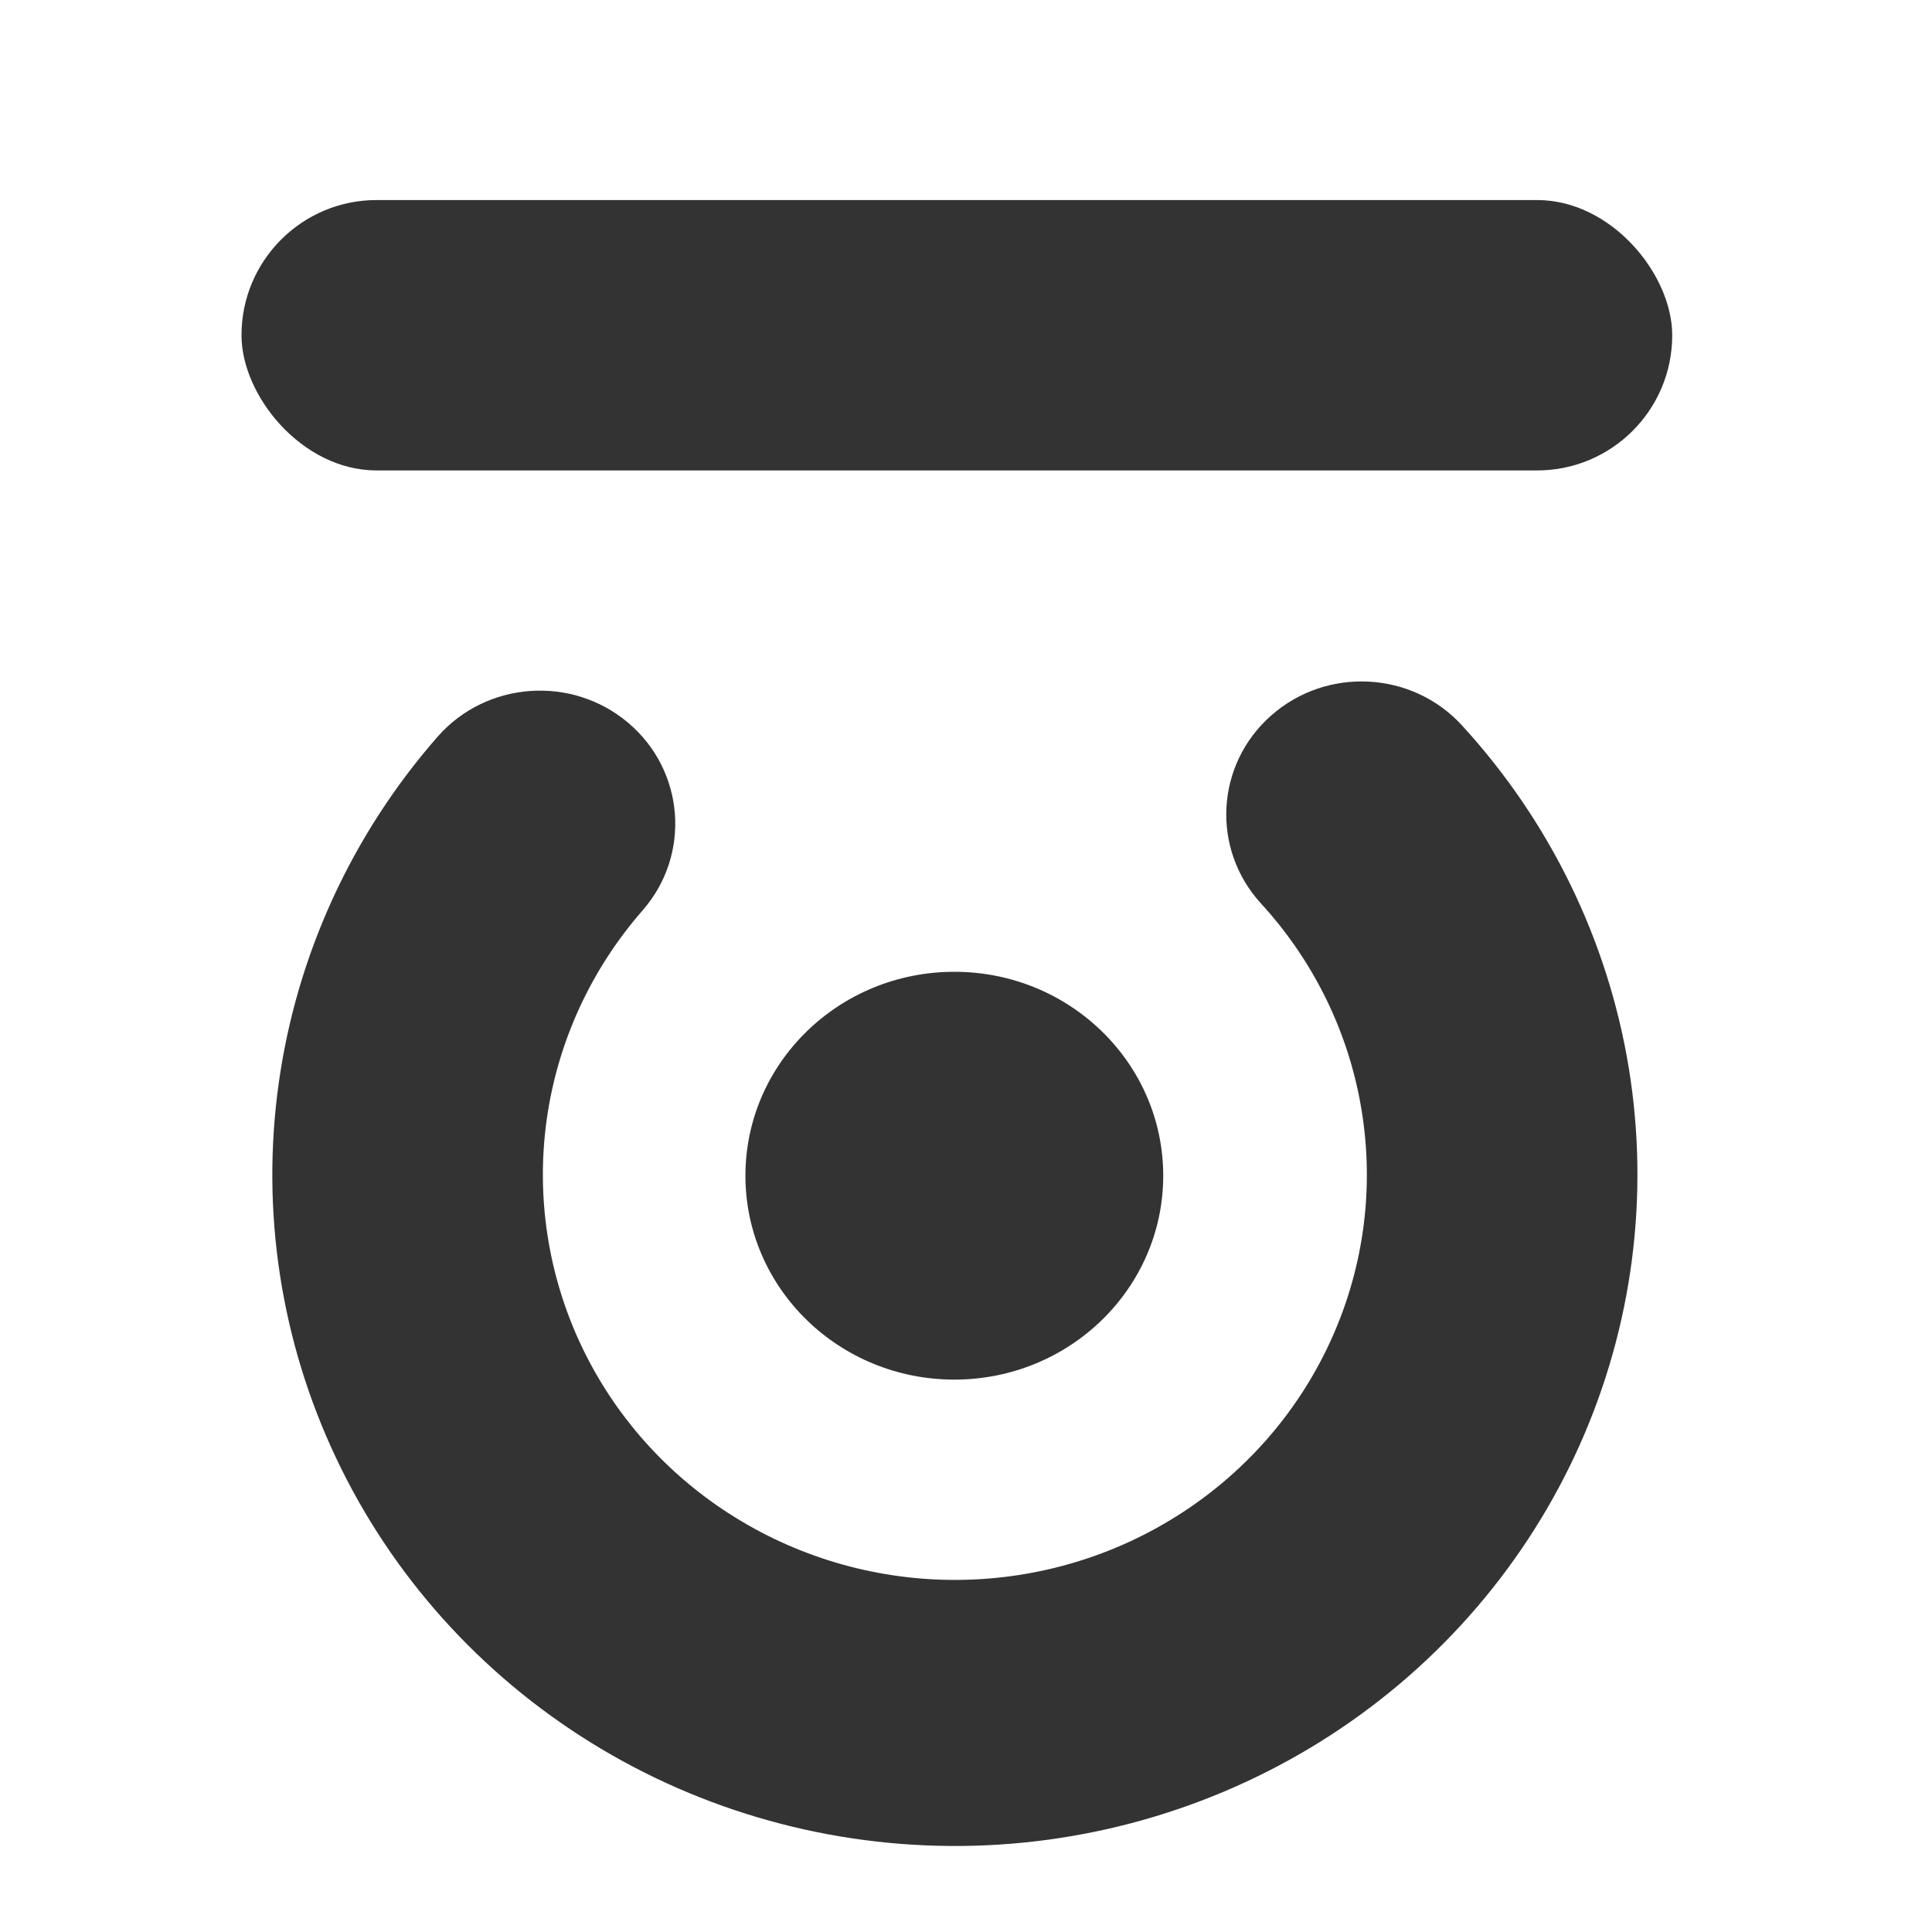
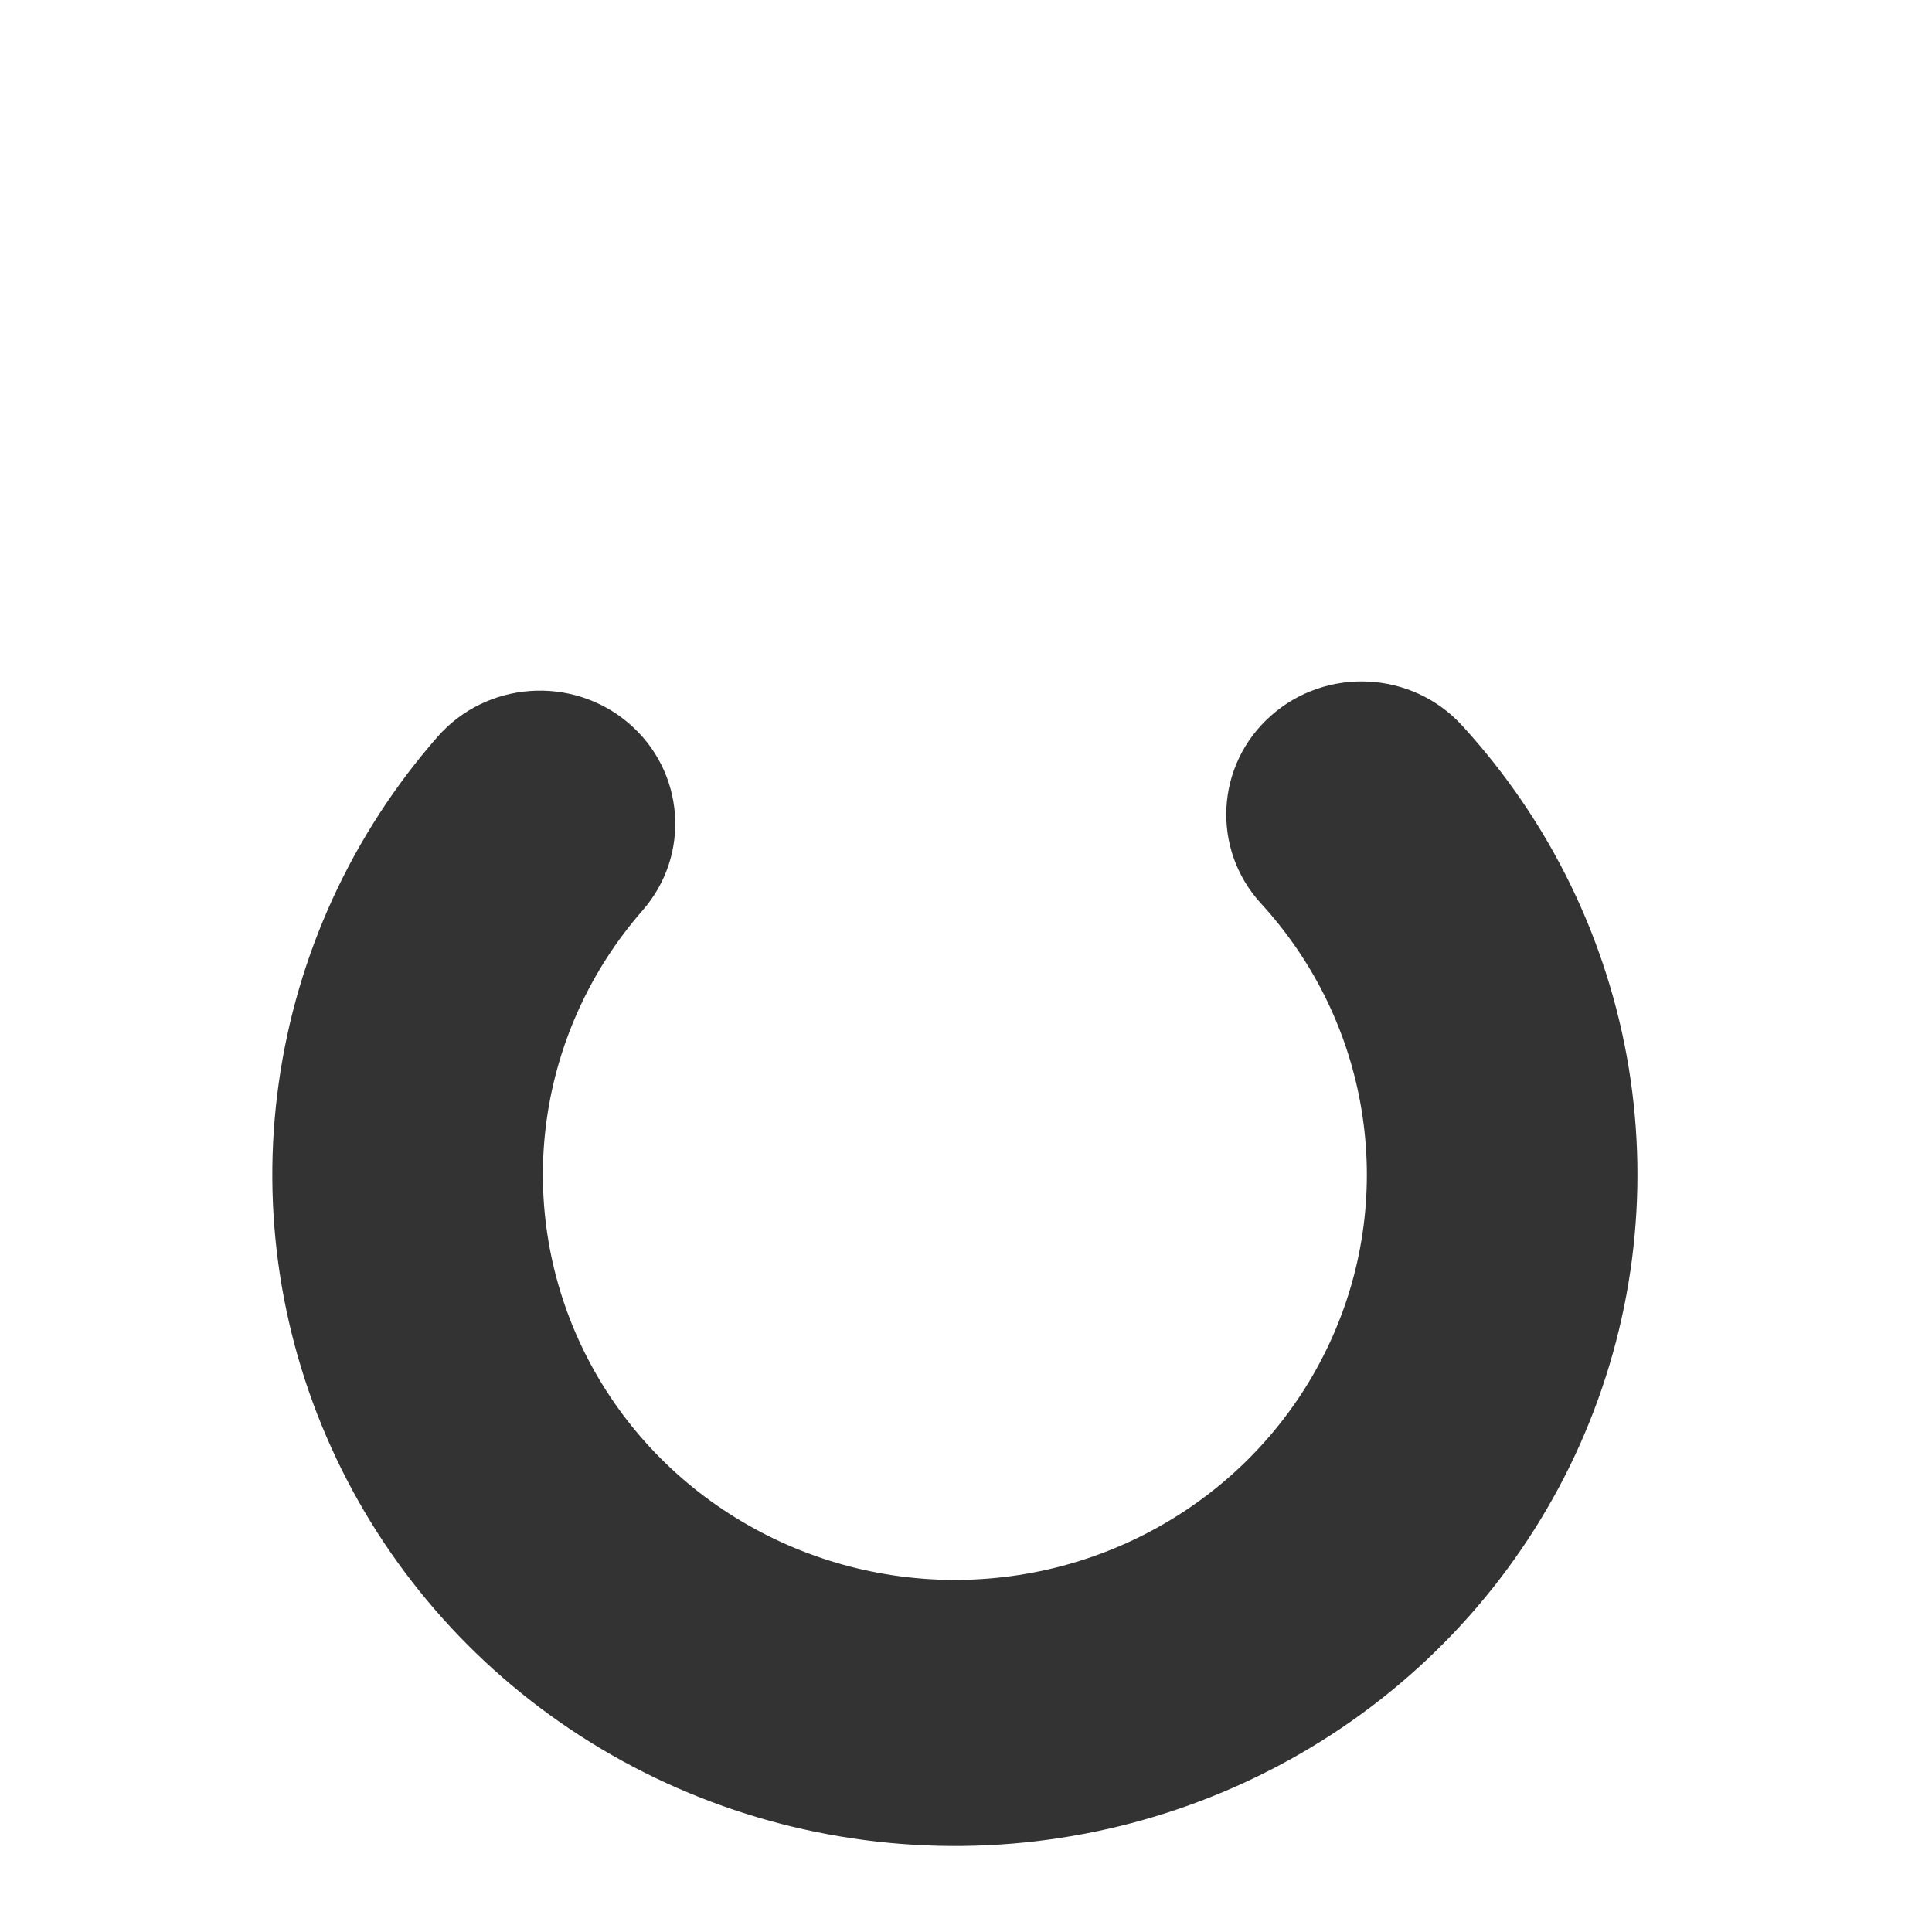
<svg xmlns="http://www.w3.org/2000/svg" width="24" height="24" viewBox="0 0 24 24" fill="none">
  <path fill-rule="evenodd" clip-rule="evenodd" d="M15.789 8.89C16.479 8.279 17.541 8.333 18.162 9.012C19.254 10.204 19.973 11.68 20.233 13.264C20.492 14.847 20.282 16.471 19.628 17.94C18.973 19.41 17.901 20.662 16.541 21.547C15.18 22.432 13.589 22.913 11.958 22.931C10.328 22.949 8.726 22.505 7.345 21.65C5.965 20.796 4.864 19.568 4.176 18.114C3.487 16.659 3.239 15.041 3.463 13.452C3.686 11.863 4.37 10.37 5.434 9.154C6.039 8.462 7.1 8.384 7.804 8.979C8.507 9.574 8.587 10.618 7.982 11.31C7.34 12.044 6.927 12.945 6.792 13.904C6.657 14.863 6.807 15.84 7.222 16.718C7.638 17.596 8.302 18.337 9.136 18.852C9.969 19.368 10.936 19.637 11.92 19.626C12.905 19.615 13.865 19.325 14.686 18.79C15.507 18.256 16.154 17.5 16.549 16.613C16.945 15.726 17.071 14.746 16.914 13.79C16.758 12.834 16.324 11.943 15.665 11.224C15.044 10.546 15.099 9.5 15.789 8.89Z" fill="#333333" />
-   <ellipse cx="11.855" cy="14.605" rx="2.595" ry="2.533" fill="#333333" />
-   <rect x="3" y="2.485" width="17.773" height="3.359" rx="1.679" fill="#333333" />
</svg>